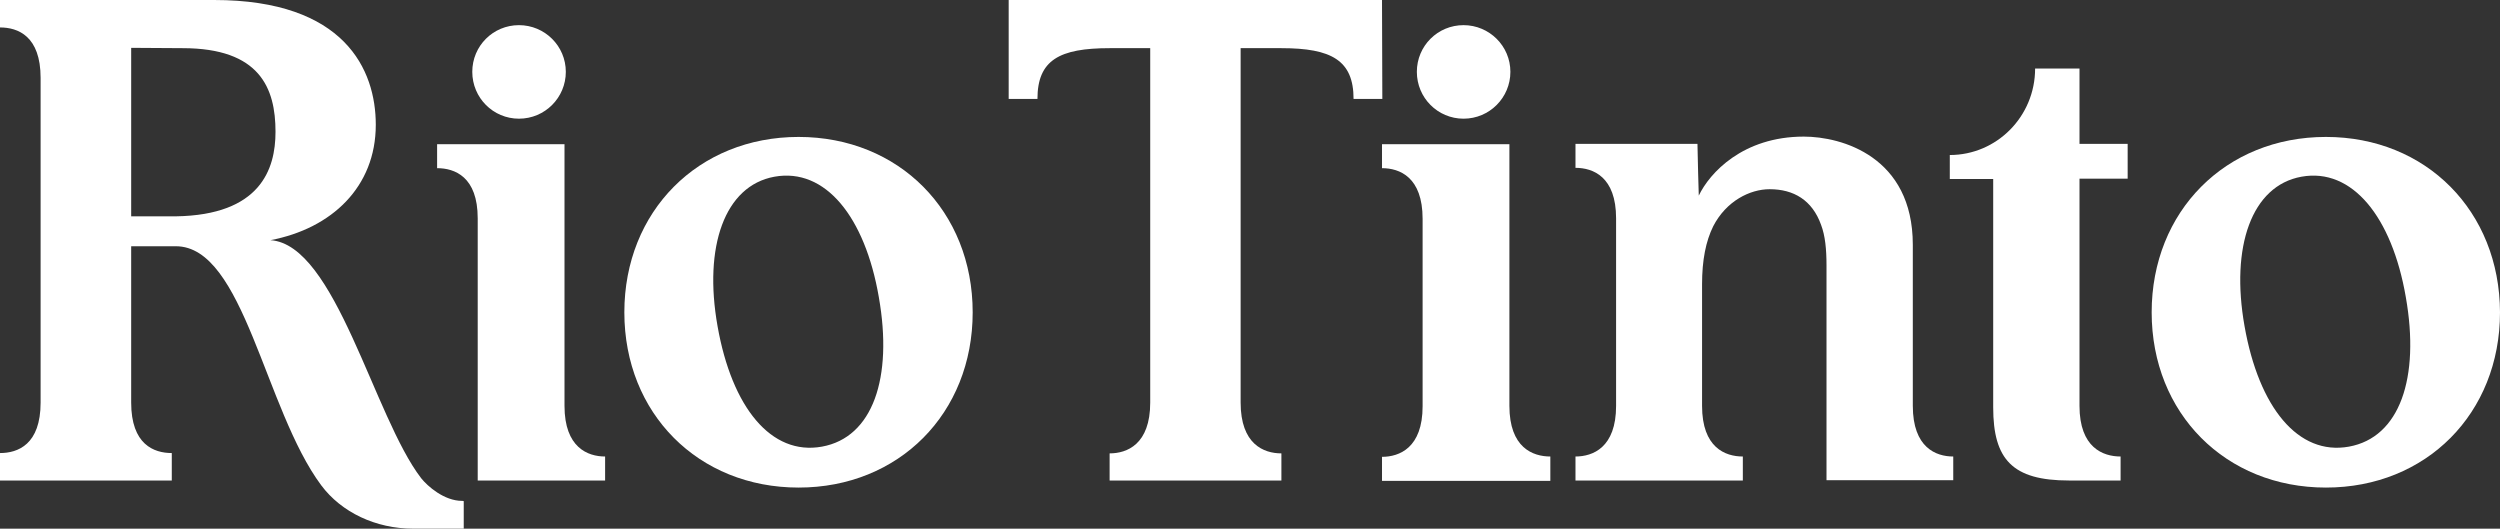
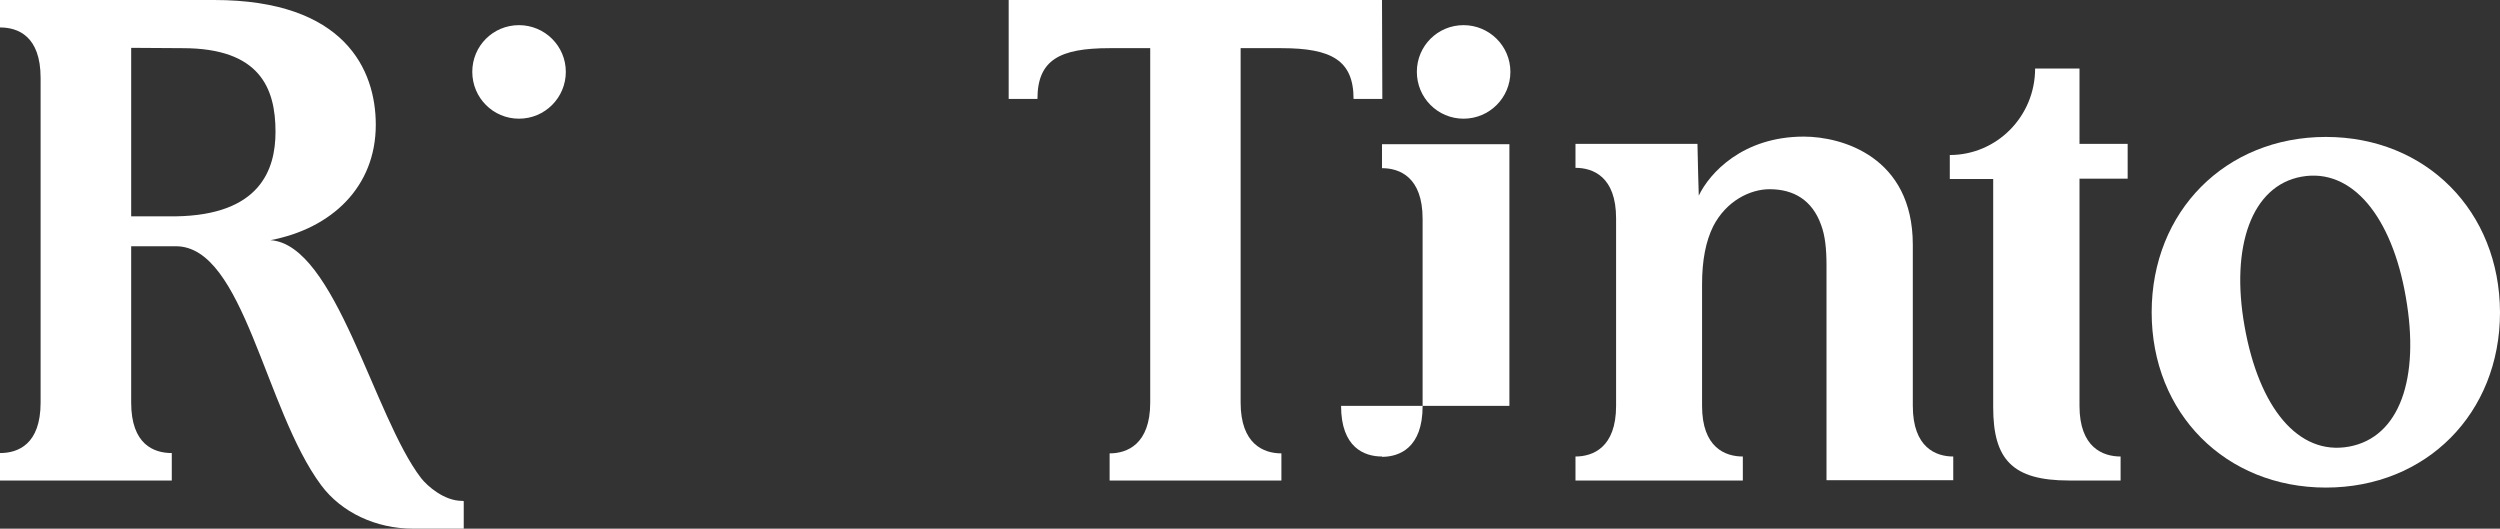
<svg xmlns="http://www.w3.org/2000/svg" id="Capa_1" data-name="Capa 1" viewBox="0 0 1520.8 321.6">
  <rect x="0" y="0" width="1520.8" height="321.6" fill="#333333" stroke="none" />
  <defs>
    <style>
      .cls-1, .cls-2 {
        fill: #fff;
        stroke-width: 0px;
      }

      .cls-2 {
        fill-rule: evenodd;
      }
    </style>
  </defs>
  <g id="Layer">
    <g id="Layer-2" data-name="Layer">
      <path id="Layer-3" data-name="Layer" class="cls-1" d="M315.7,72.2c-15.7,0-28.4-12.7-28.4-28.5s12.7-28.4,28.4-28.4,28.5,12.7,28.5,28.4-12.7,28.5-28.5,28.5Z" />
-       <path id="Layer-4" data-name="Layer" class="cls-1" d="M343.4,246.9V87.7h-77.5v14.6c10.7,0,24.7,5.2,24.7,30.5v159.5h77.5v-14.6c-10.5,0-24.7-5.4-24.7-30.8h0Z" />
    </g>
    <path id="Layer-5" data-name="Layer" class="cls-1" d="M1163.6,246.9v-98c0-53.6-43.2-65.8-66.3-65.8-37.1,0-57.3,22.1-63.9,35.9,0,0-.8-26.6-.8-31.5h-74.2v14.6c10.7,0,24.7,5.4,24.7,30.7v114.1c0,25.4-14.2,30.8-24.7,30.8v14.6h101.8v-14.6c-10.7,0-24.8-5.4-24.8-30.8v-74c0-14.7,2.3-26.2,6.8-35.3,7.9-15.3,22.3-22.5,34.3-22.5,14.6,0,25.9,6.6,31.3,21.7,2.5,6.6,3.3,14.8,3.3,24.7v130.6h77.1v-14.4c-10.5,0-24.6-5.4-24.6-30.8h0Z" />
-     <path id="Layer-6" data-name="Layer" class="cls-2" d="M591.7,190c0,61.5-44.9,106.6-105.9,106.6s-106-45.1-106-106.6,45-106.7,106-106.7,105.9,45.2,105.9,106.7h0ZM534.6,180.7c-8.4-48.7-32.5-78.8-63.5-73.2-30.3,5.5-43.2,42.5-34.6,90.9,8.7,49.4,32.6,78.9,63.5,73.3,30.9-5.6,43.3-41.7,34.6-91h0Z" />
    <path id="Layer-7" data-name="Layer" class="cls-2" d="M1520.8,190c0,61.5-44.9,106.6-105.9,106.6s-106-45.1-106-106.6,45-106.7,106-106.7,105.7,45.2,105.9,106.7h0ZM1463.5,180.7c-8.4-48.7-32.6-78.8-63.5-73.2-30.3,5.5-43.2,42.5-34.6,90.9,8.7,49.4,32.6,78.9,63.5,73.3,30.9-5.6,43.3-41.7,34.6-91h0Z" />
    <path id="Layer-8" data-name="Layer" class="cls-2" d="M282.1,304.9v16.7h-30.7c-22.8,0-43.7-9.9-56-26.4-34.4-46.2-47-145.4-88.4-145.4h-27.2v95.1c0,25.5,13.8,30.7,24.7,30.7v16.7H0v-16.7c10.9,0,24.7-5.2,24.7-30.7V47.4c0-25.5-13.8-30.7-24.7-30.7V0h130.2C209.8,0,228.6,42.5,228.6,75.9c0,37.8-26.8,63.1-64.1,70.2,39.7,2.6,62.8,107.2,91.7,144.8,3.9,4.9,14,13.8,24.9,13.8,0,0,.8,0,1,.2h0ZM167.6,80.2c0-26.6-9.5-50.9-56.5-50.9-7.4,0-31.3-.2-31.3-.2v102.5h27.2c51.3-.8,60.6-28.5,60.6-51.4Z" />
    <path id="Layer-9" data-name="Layer" class="cls-1" d="M840.7,0h-227.1v60.2h17.5c0-23.7,13.4-30.9,43.9-30.9h24.7v215.6c0,25.5-14.2,30.9-24.7,30.9v16.5h104.5v-16.5c-10.8,0-24.8-5.6-24.8-30.9V29.3h24.8c30.5,0,43.9,7.4,43.9,30.9h17.5l-.2-60.2Z" />
    <g id="Layer-10" data-name="Layer">
      <path id="Layer-11" data-name="Layer" class="cls-1" d="M890.3,72.2c-15.7,0-28.4-12.7-28.4-28.5s12.7-28.4,28.4-28.4,28.5,12.7,28.5,28.4-12.7,28.5-28.5,28.5Z" />
-       <path id="Layer-12" data-name="Layer" class="cls-1" d="M918.2,246.9V87.7h-77.5v14.6c10.7,0,24.7,5.4,24.7,30.8v114c0,25.4-14.2,30.8-24.7,30.8v14.6h102.4v-14.8c-10.7,0-24.9-5.4-24.9-30.8h0Z" />
+       <path id="Layer-12" data-name="Layer" class="cls-1" d="M918.2,246.9V87.7h-77.5v14.6c10.7,0,24.7,5.4,24.7,30.8v114c0,25.4-14.2,30.8-24.7,30.8v14.6v-14.8c-10.7,0-24.9-5.4-24.9-30.8h0Z" />
    </g>
    <path id="Layer-13" data-name="Layer" class="cls-1" d="M1265,41.7h-27c0,29.1-23.3,52.6-51.9,52.6v14.6h26.4v138.9c0,31.7,11.7,44.5,46.1,44.5h31.4v-14.6c-10.7,0-25-5.4-25-30.8V108.7h29.3v-21.2h-29.3v-45.8Z" />
  </g>
</svg>